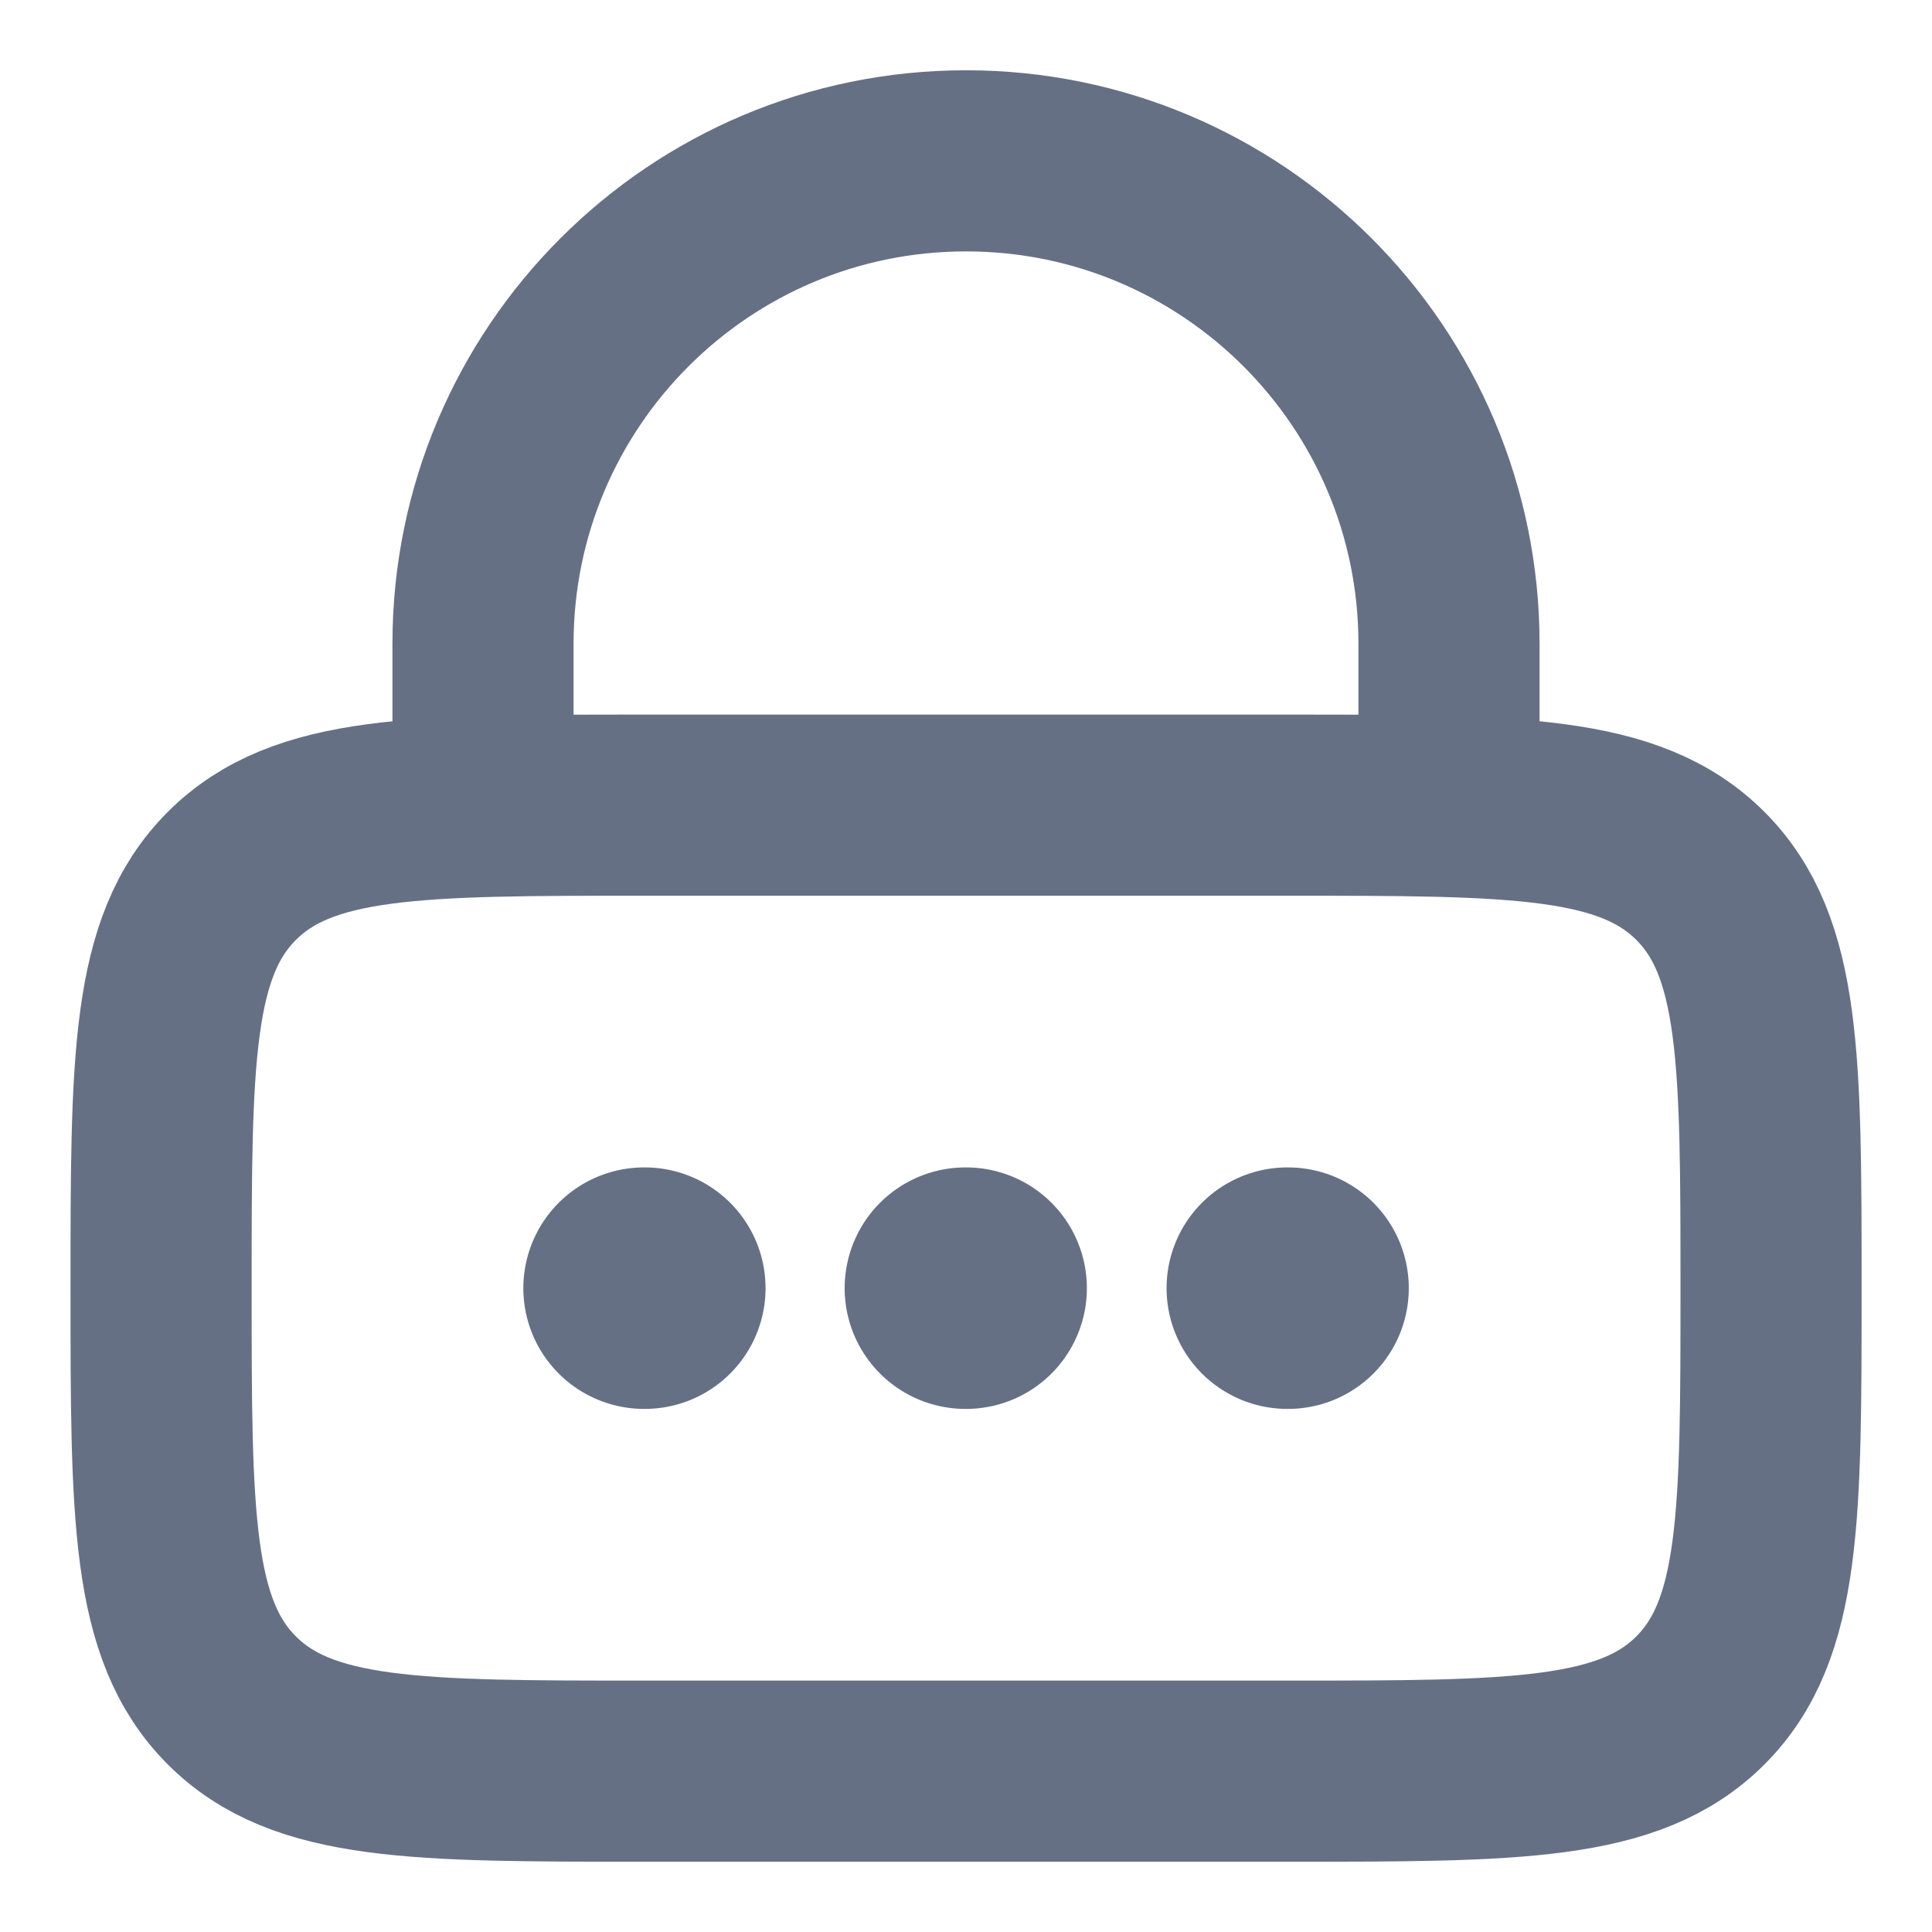
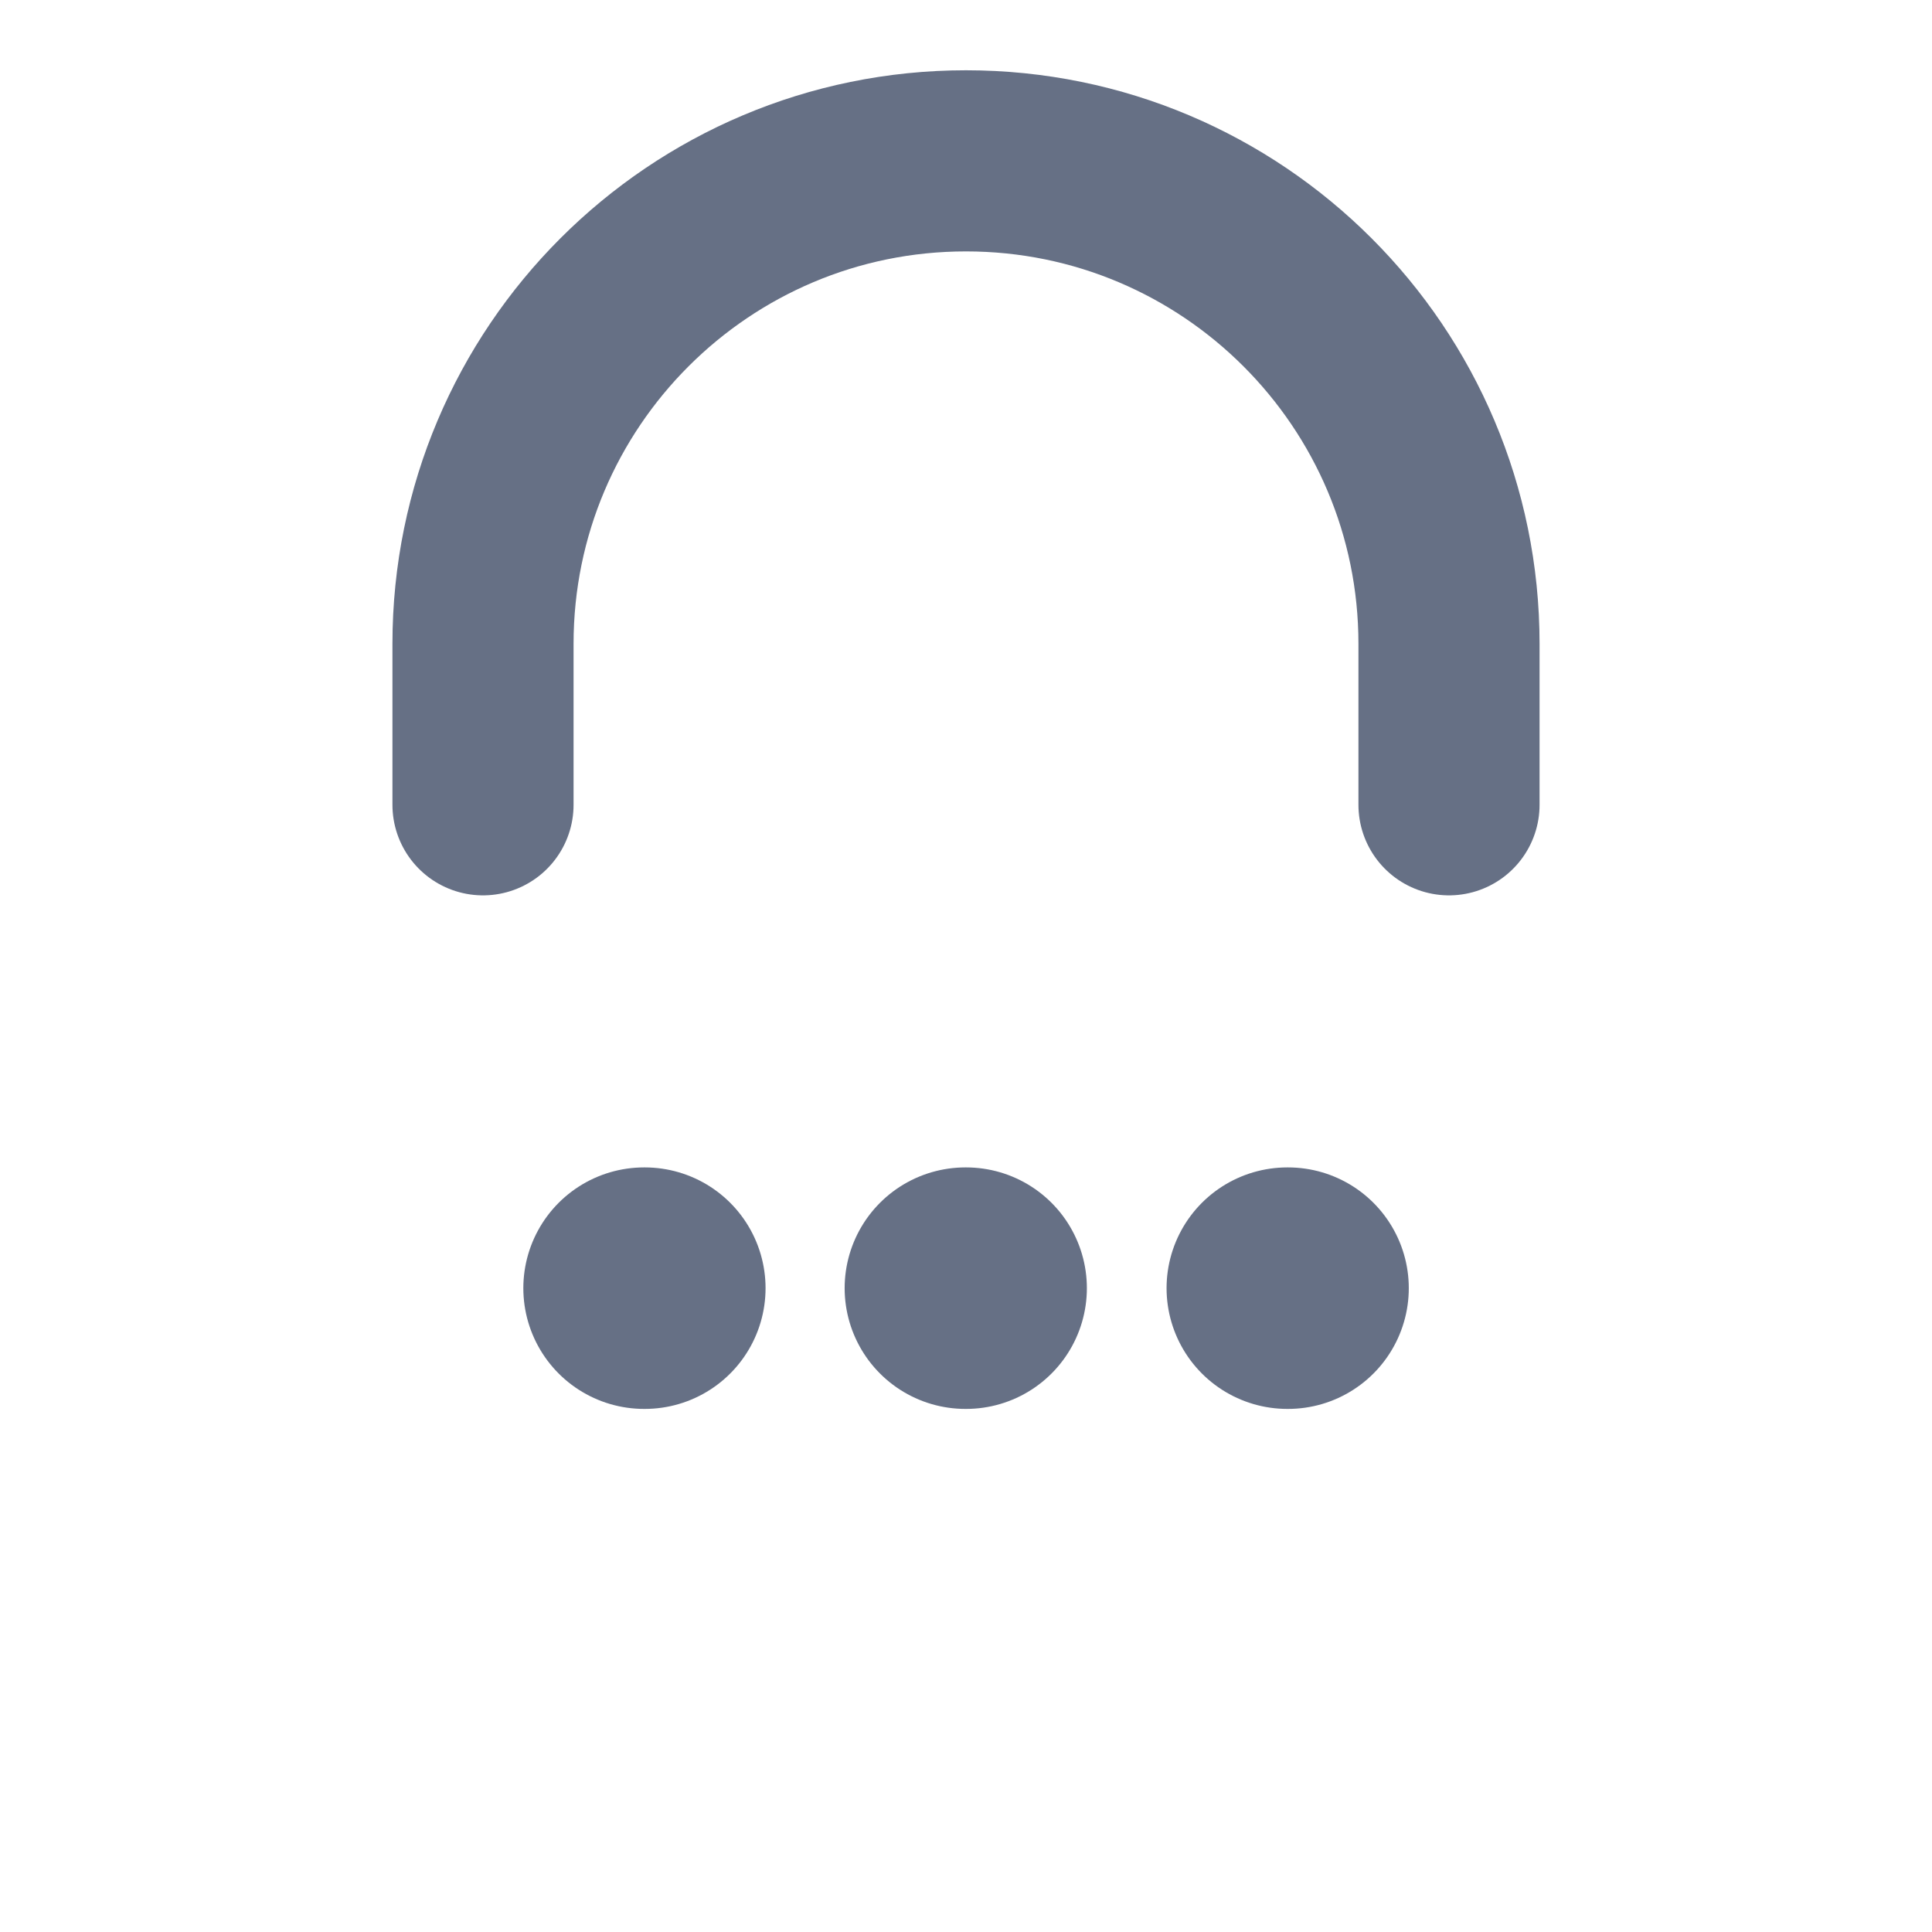
<svg xmlns="http://www.w3.org/2000/svg" width="16" height="16" viewBox="0 0 16 16" fill="none">
  <g clip-path="url(#clip0_1480_2798)">
-     <path d="M1.334 10.668C1.334 8.782 1.334 7.84 1.92 7.254C2.506 6.668 3.448 6.668 5.334 6.668H10.667C12.553 6.668 13.496 6.668 14.082 7.254C14.667 7.84 14.667 8.782 14.667 10.668C14.667 12.554 14.667 13.496 14.082 14.082C13.496 14.668 12.553 14.668 10.667 14.668H5.334C3.448 14.668 2.506 14.668 1.92 14.082C1.334 13.496 1.334 12.554 1.334 10.668Z" stroke="#667085" stroke-width="1.5" />
    <path d="M4 6.665V5.332C4 3.123 5.791 1.332 8 1.332C10.209 1.332 12 3.123 12 5.332V6.665" stroke="#667085" stroke-width="1.5" stroke-linecap="round" />
    <path d="M5.334 10.668H5.34M7.995 10.668H8.001M10.661 10.668H10.667" stroke="#667085" stroke-width="2" stroke-linecap="round" stroke-linejoin="round" />
  </g>
  <defs>
    <clipPath id="clip0_1480_2798">
      <rect width="16" height="16" fill="white" />
    </clipPath>
  </defs>
</svg>